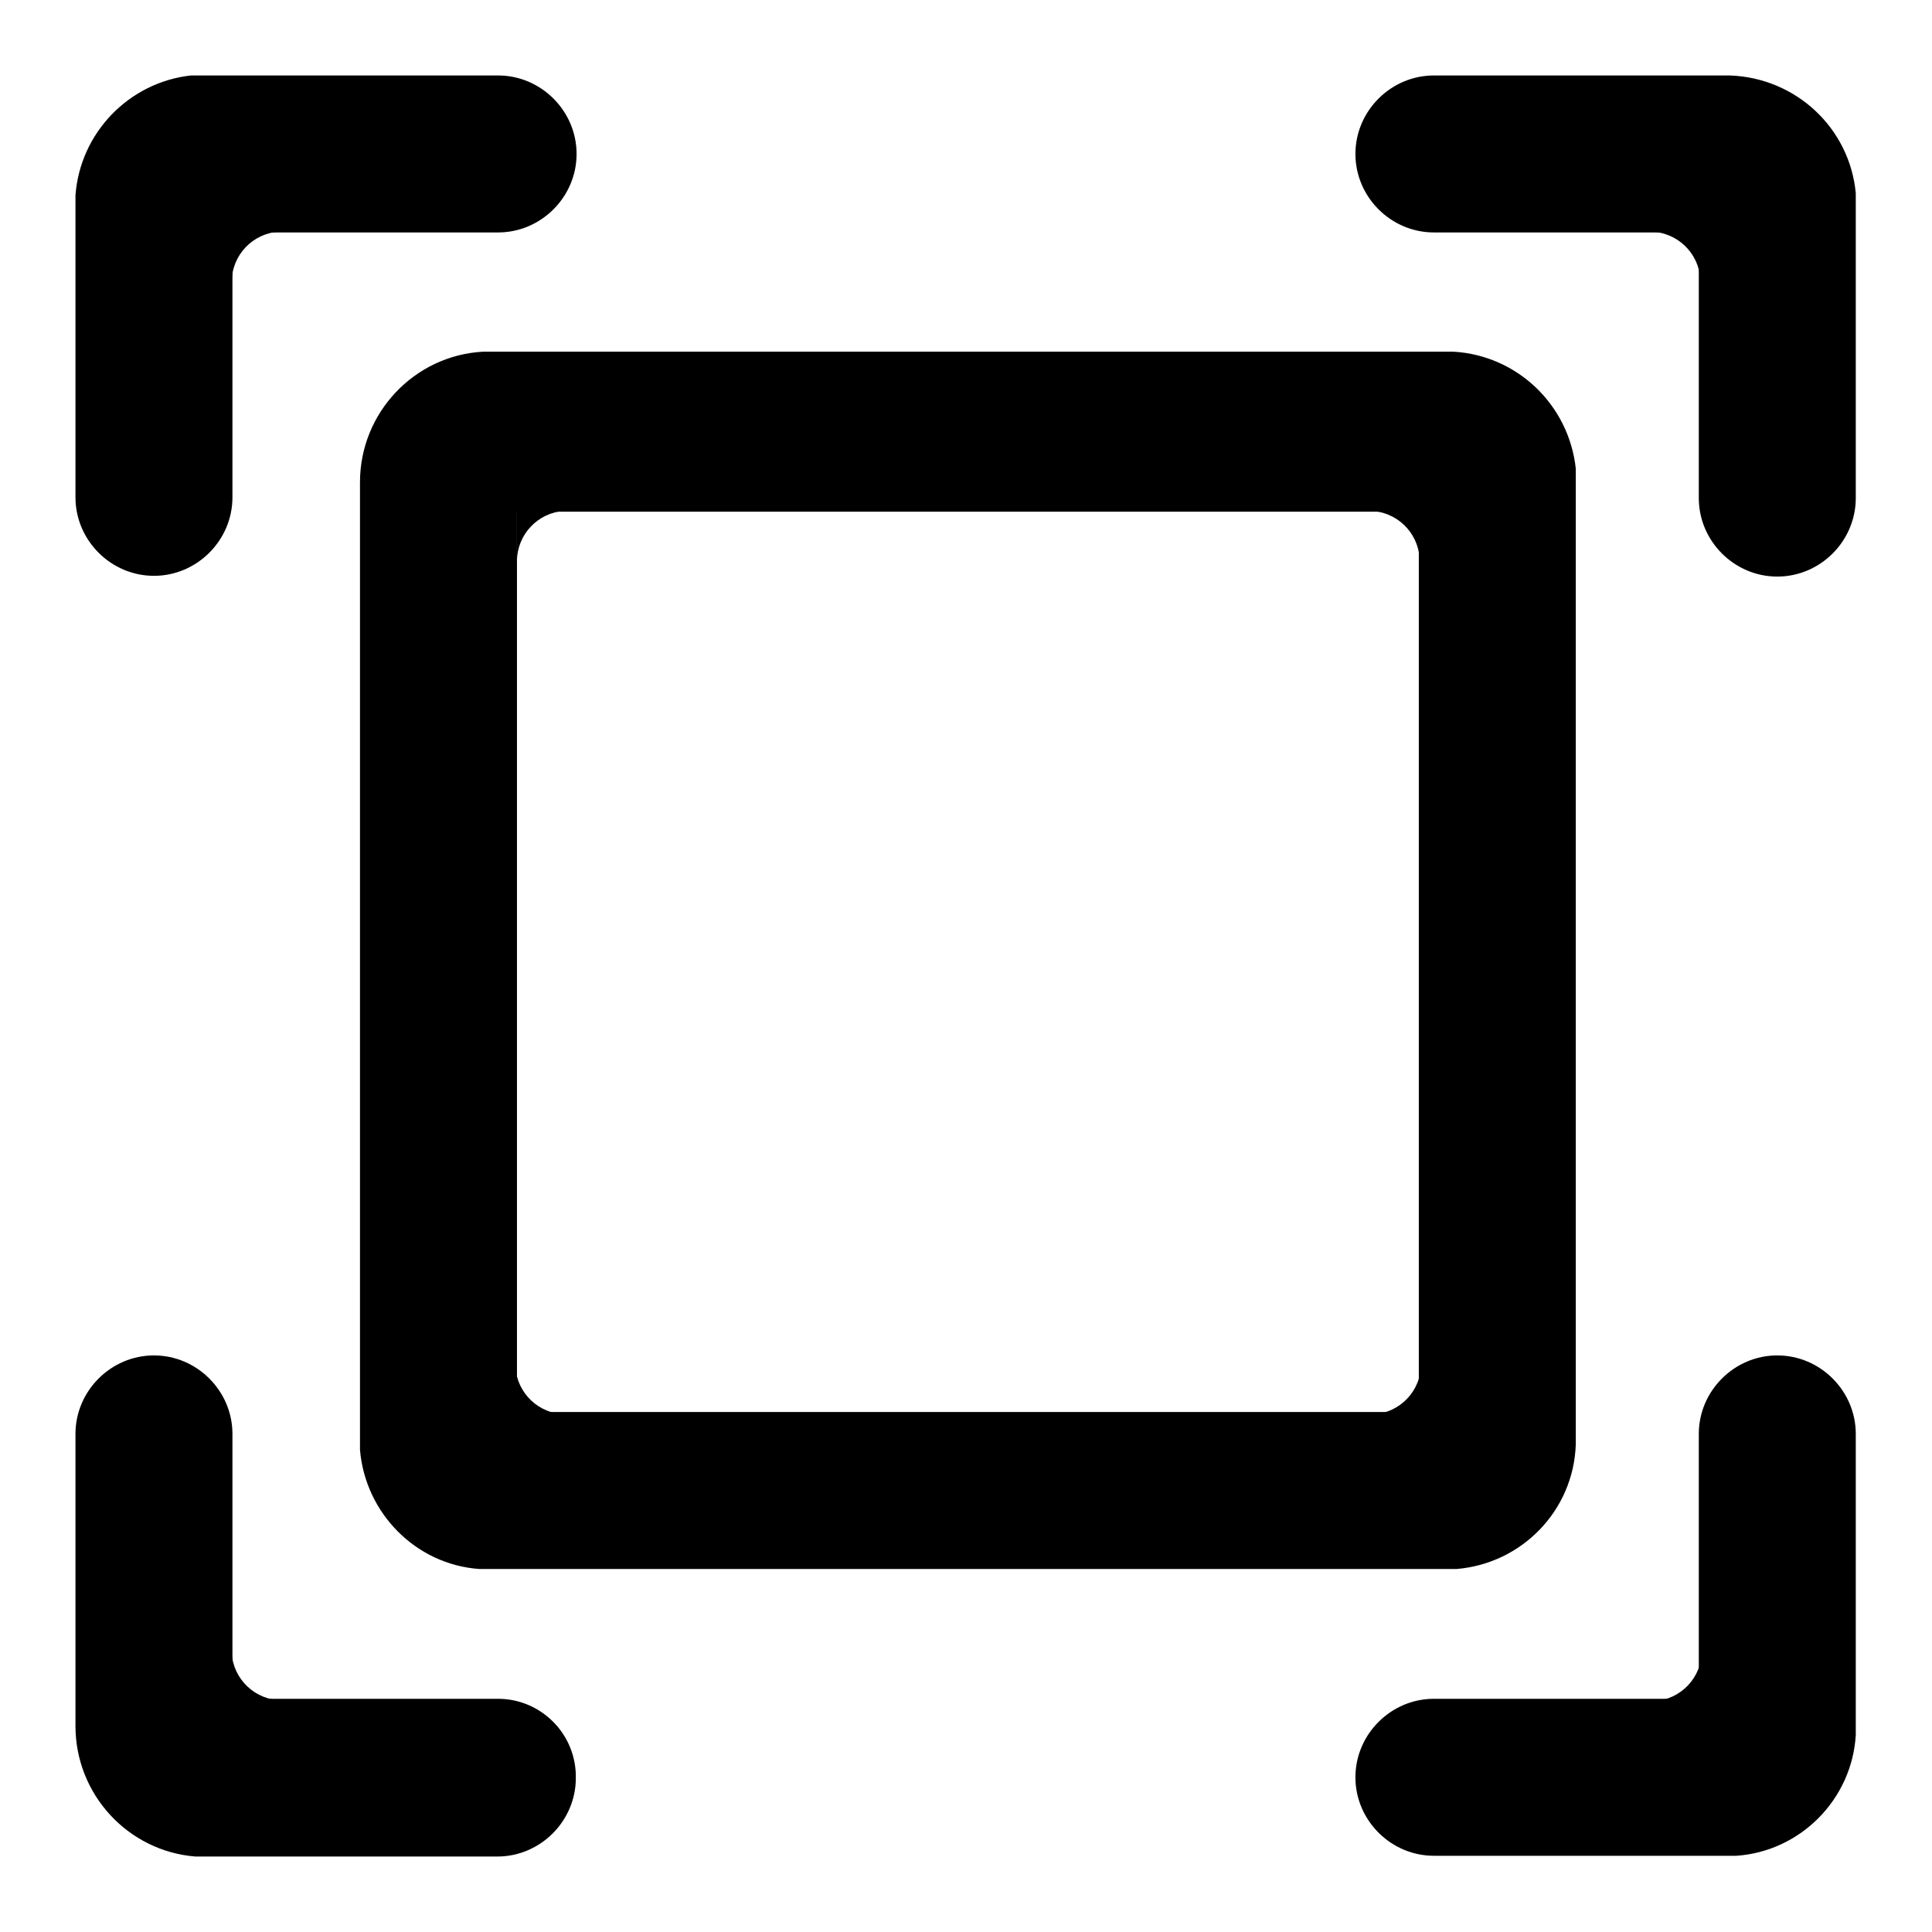
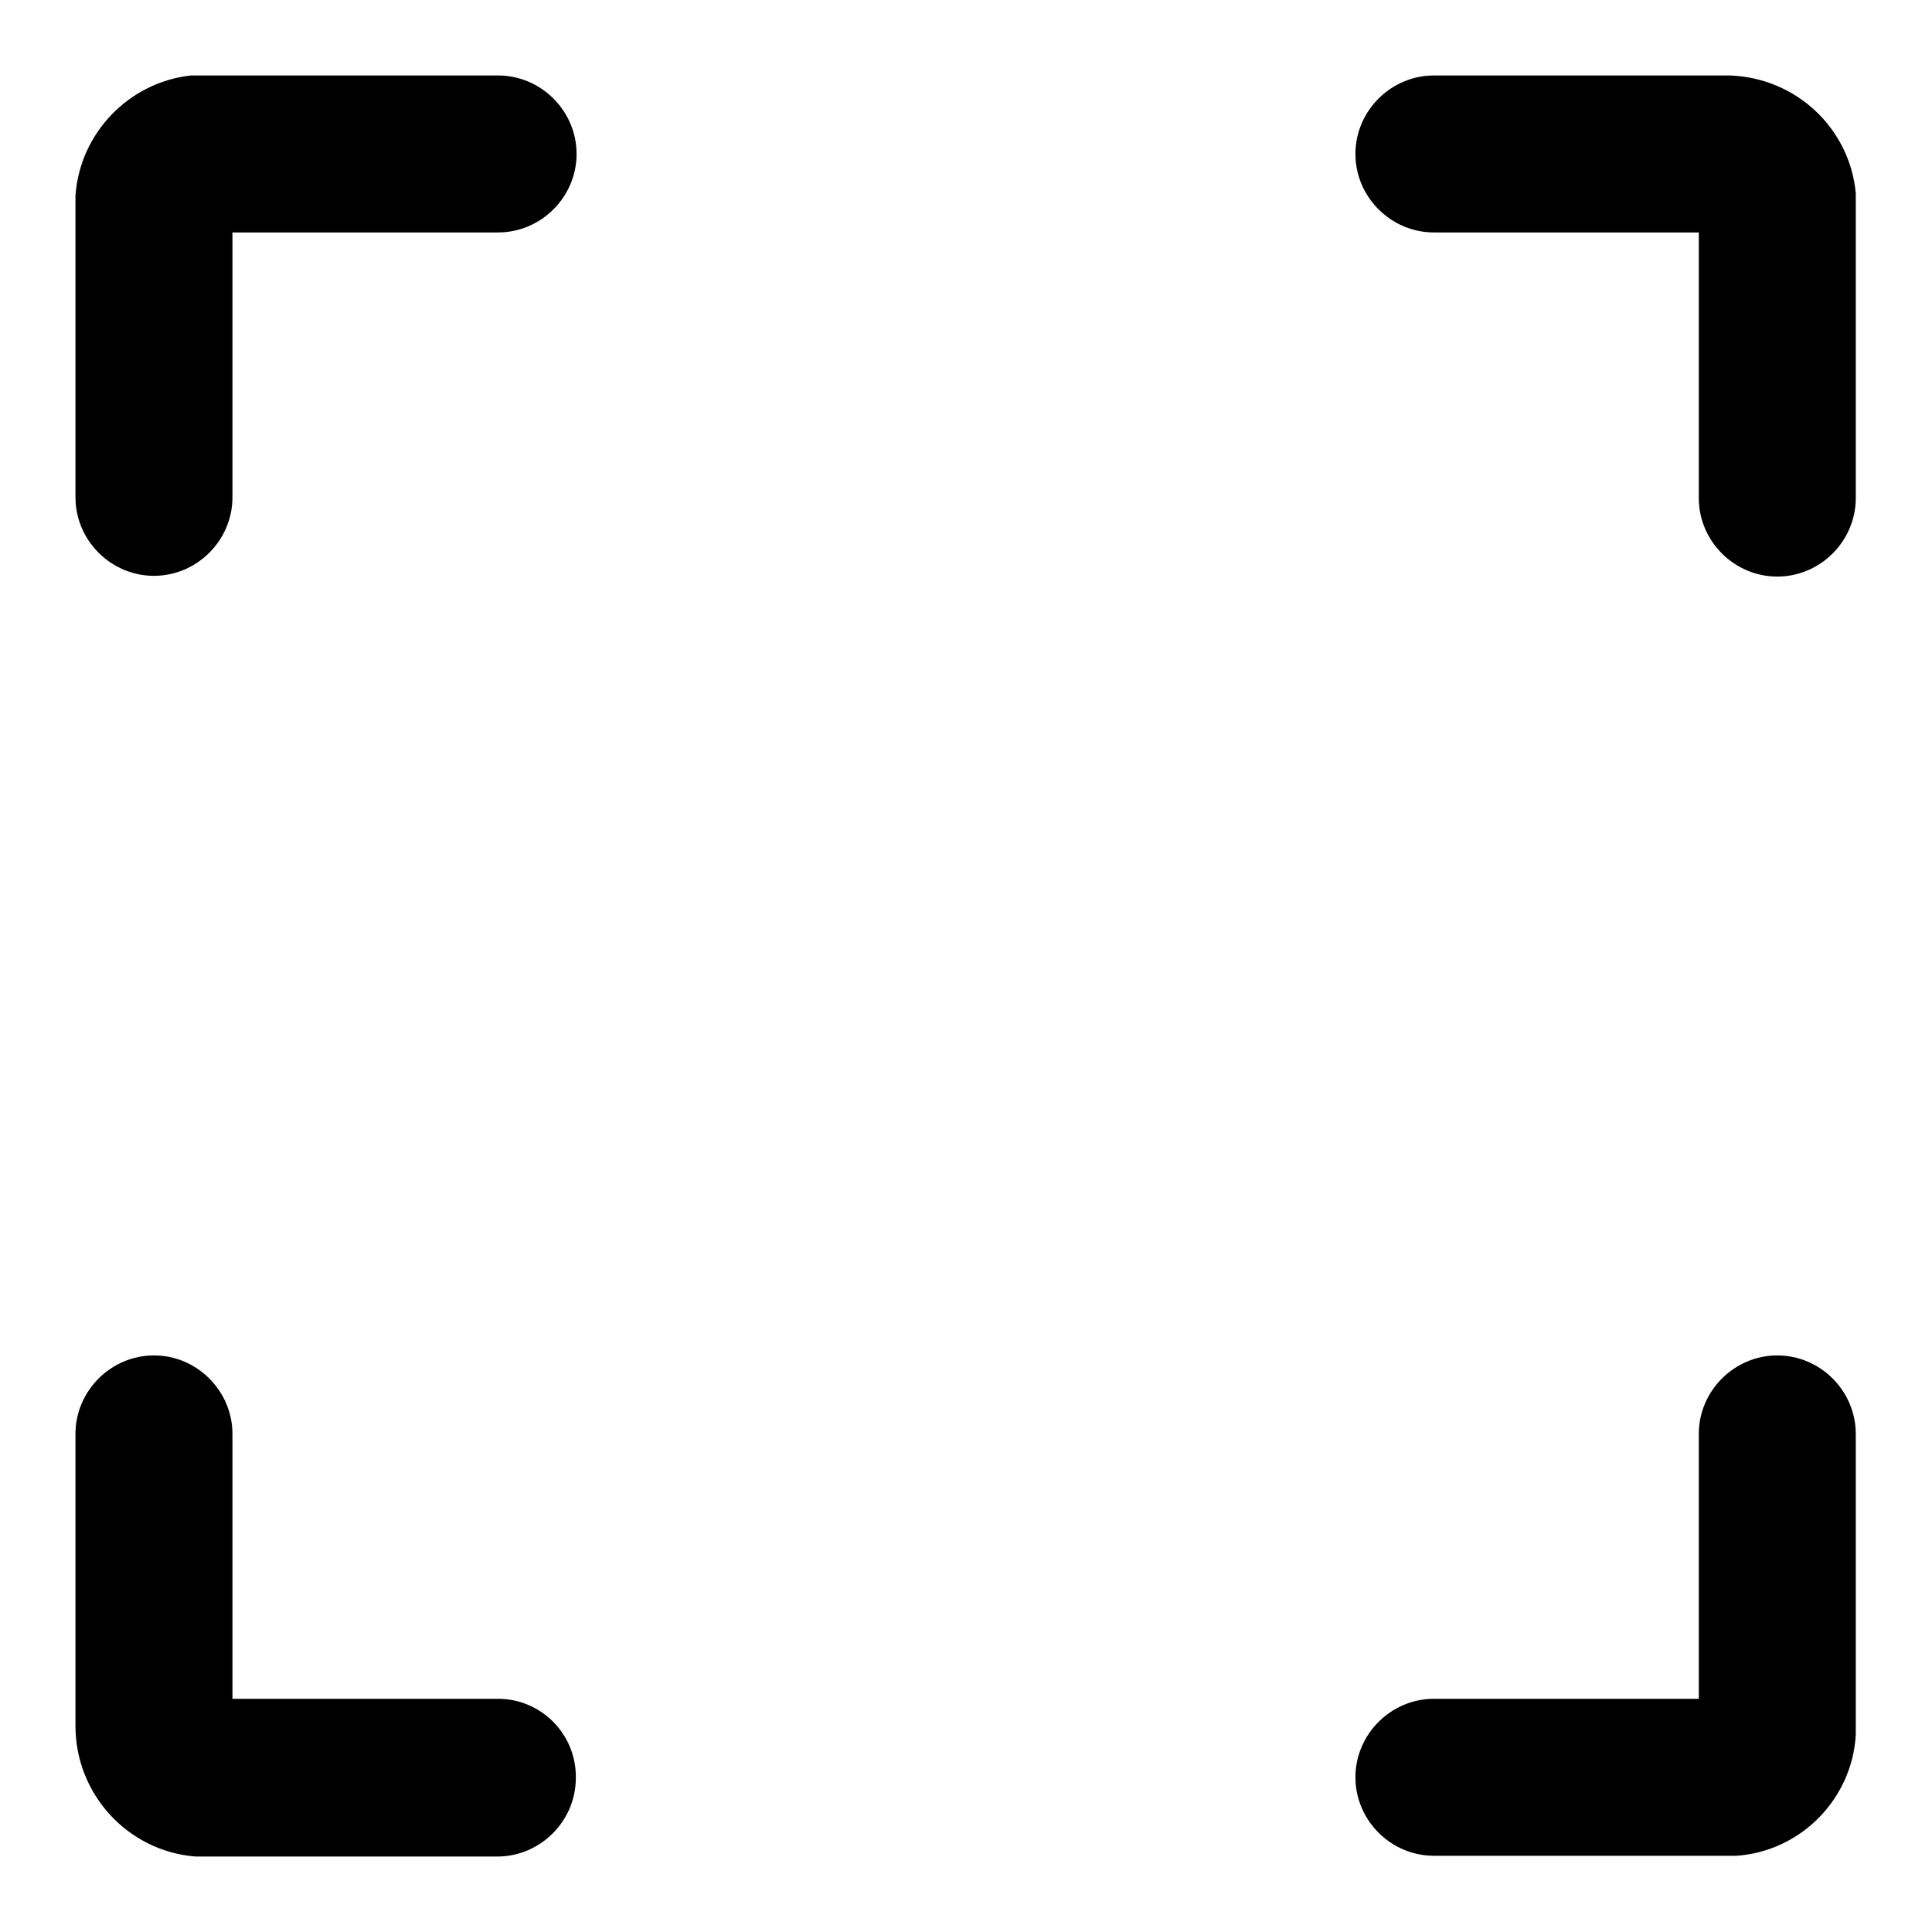
<svg xmlns="http://www.w3.org/2000/svg" version="1.1" x="0px" y="0px" viewBox="0 0 256 256" enable-background="new 0 0 256 256" xml:space="preserve">
  <g>
-     <path fill="#000000" d="M68.3,187.4V177v4.1c0.2,3.5,3.1,6.3,6.7,6.3H68.3z M30.7,225.3v-10.4v4.1c0.2,3.5,3.1,6.3,6.7,6.3H30.7z  M188.3,187.4h-10.4h4.1c3.5-0.2,6.3-3.1,6.3-6.7L188.3,187.4L188.3,187.4z M225.5,225.4h-10.4h4.1c3.5-0.2,6.3-3.1,6.3-6.7V225.4z  M188.1,67.7v10.4V74c-0.2-3.5-3.1-6.3-6.7-6.3H188.1z M225.3,30.7v10.4V37c-0.2-3.5-3.1-6.3-6.7-6.3H225.3z M68.5,67.7h10.4h-4.1 c-3.5,0.2-6.3,3.1-6.3,6.7V67.7z M30.7,30.7h10.4H37c-3.5,0.2-6.3,3.1-6.3,6.7V30.7z" />
-     <path fill="#000000" d="M208.8,191.4V62.1c-0.9-8.4-7.7-15-16.2-15.5H64c-9.1,0.5-16.3,8.1-16.3,17.3v128.2 c0.7,8.4,7.4,15.2,15.8,15.8H193C201.6,207.2,208.5,200.2,208.8,191.4L208.8,191.4z M68.5,187.1V67.8H188v119.3H68.5z" />
    <path fill="#000000" d="M66,10H25.3c-8.2,0.9-14.7,7.6-15.3,15.9v40c0,5.7,4.7,10.4,10.4,10.4c5.7,0,10.4-4.7,10.4-10.4V30.8H66 c5.7,0,10.4-4.7,10.4-10.4C76.4,14.7,71.7,10,66,10z M66,225.1H30.8V190c0-5.7-4.7-10.4-10.4-10.4c-5.7,0-10.4,4.7-10.4,10.4v38.7 c0,9.1,7,16.6,15.9,17.3h40c5.7,0,10.4-4.7,10.4-10.4C76.4,229.8,71.7,225.1,66,225.1z M245.9,229.9V190c0-5.7-4.7-10.4-10.4-10.4 c-5.7,0-10.4,4.7-10.4,10.4v35.1H190c-5.7,0-10.4,4.7-10.4,10.4c0,5.7,4.7,10.4,10.4,10.4h40.1 C238.6,245.3,245.4,238.4,245.9,229.9L245.9,229.9z M229.2,10H190c-5.7,0-10.4,4.7-10.4,10.4c0,5.7,4.7,10.4,10.4,10.4h35.1V66 c0,5.7,4.7,10.4,10.4,10.4c5.7,0,10.4-4.7,10.4-10.4V25.6C245.1,17,238,10.3,229.2,10L229.2,10z" />
  </g>
</svg>